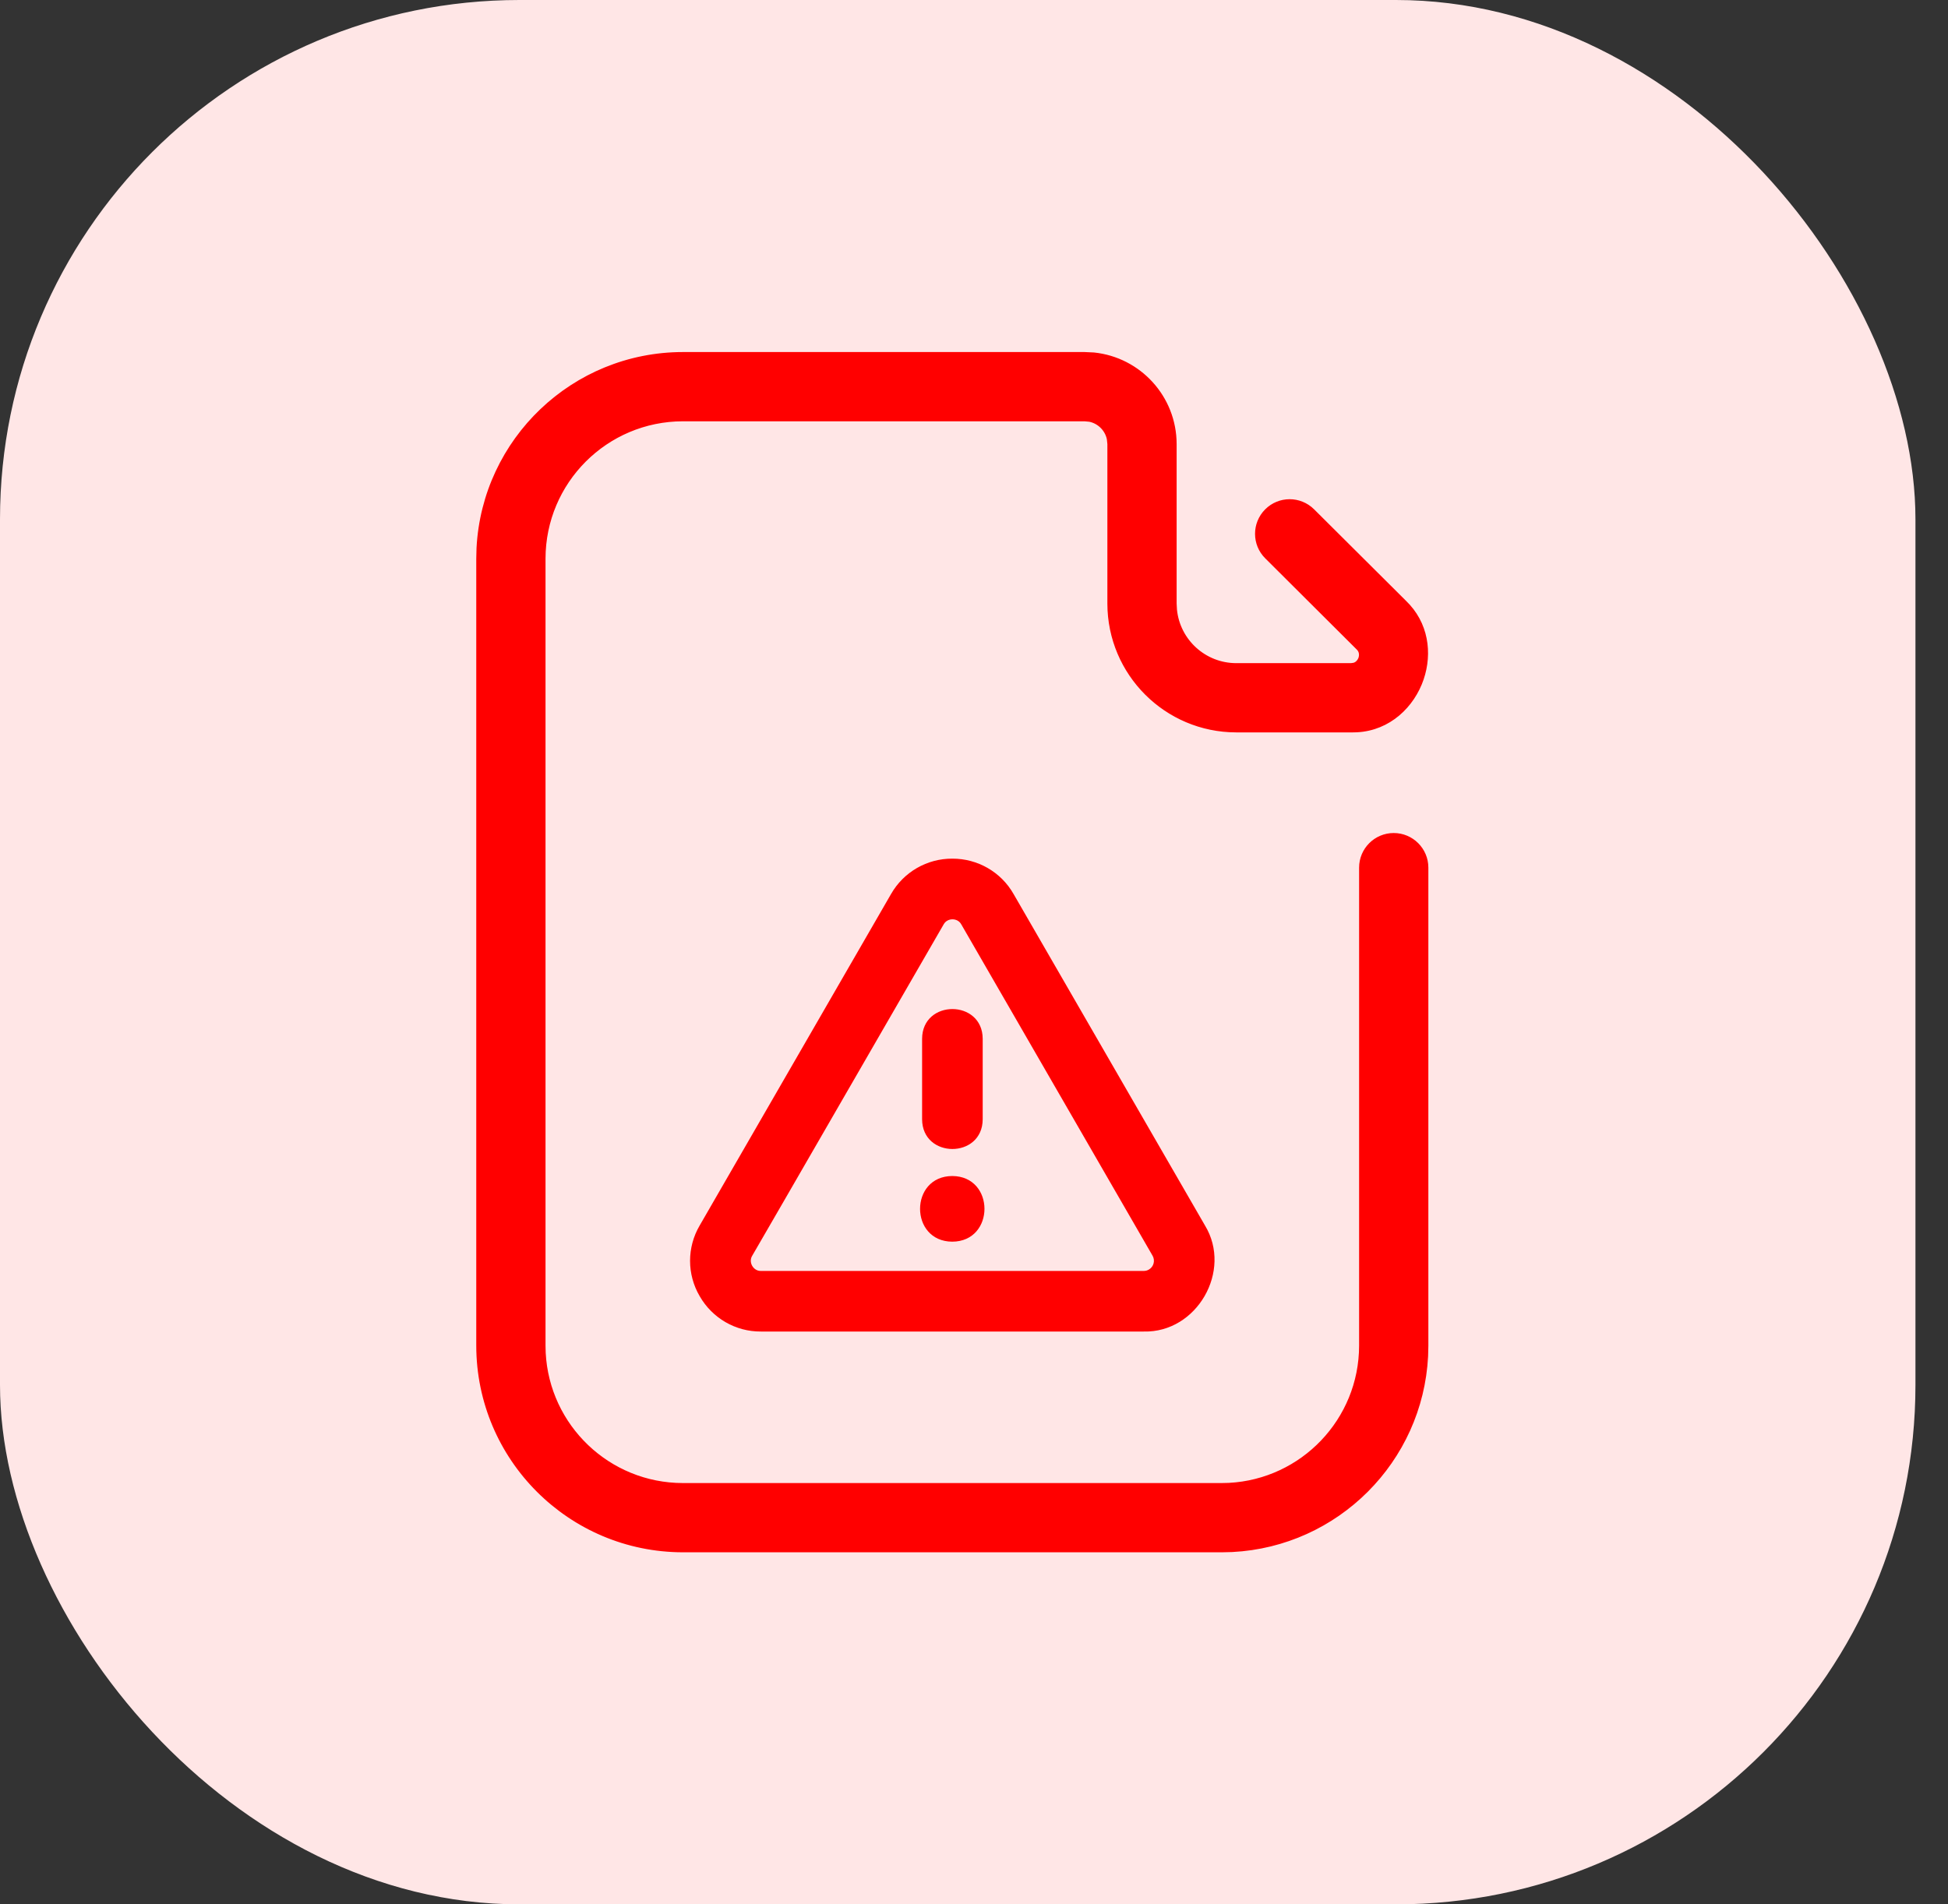
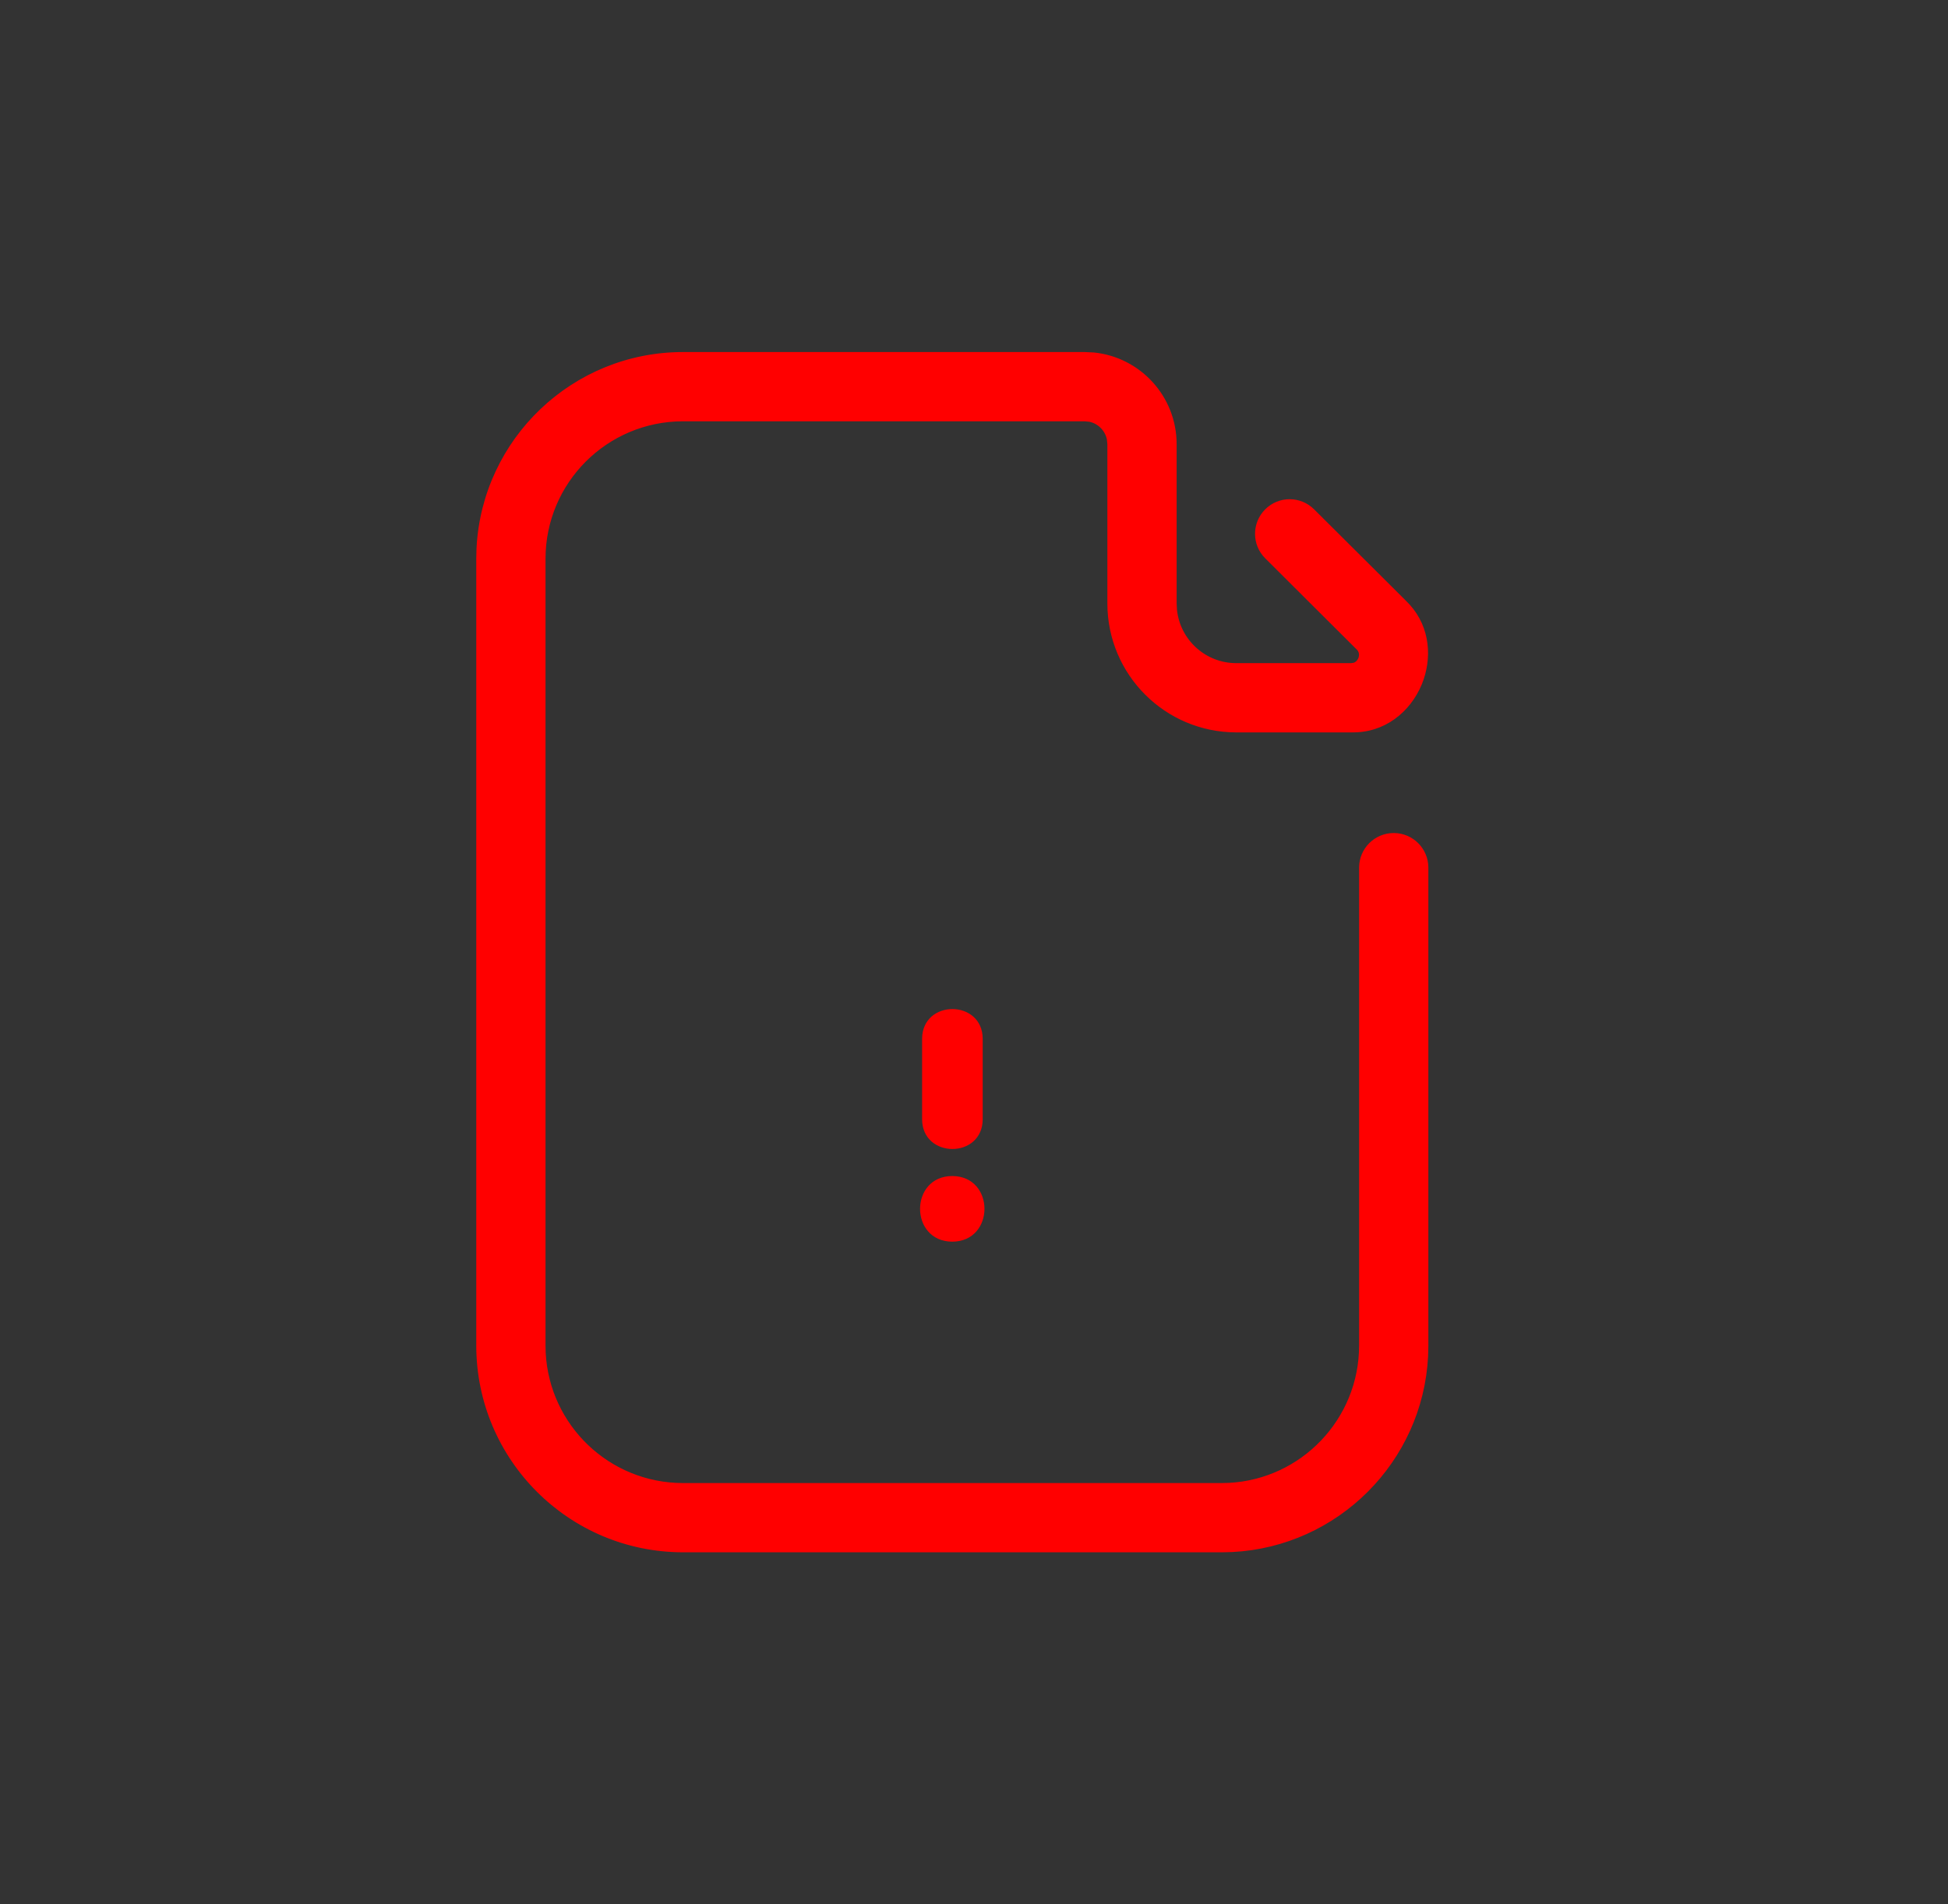
<svg xmlns="http://www.w3.org/2000/svg" width="45" height="44" viewBox="0 0 45 44" fill="none">
  <rect x="0" y="0" width="45" height="44" fill="#333333" stroke="none" />
-   <rect width="44.248" height="44" rx="12" fill="#FFE6E6" />
  <path d="M25.056 8.184L25.268 8.194C26.314 8.302 27.129 9.185 27.131 10.259V13.946L27.139 14.092C27.212 14.81 27.819 15.371 28.557 15.372H31.211L31.281 15.362C31.346 15.342 31.397 15.291 31.424 15.227C31.459 15.141 31.449 15.04 31.377 14.972L31.376 14.971L29.263 12.865C28.969 12.573 28.969 12.098 29.261 11.805C29.553 11.511 30.027 11.511 30.321 11.803L32.434 13.907L32.531 14.007C32.99 14.518 33.035 15.216 32.798 15.793C32.544 16.408 31.965 16.894 31.209 16.871V16.872H28.557C26.942 16.87 25.633 15.561 25.631 13.946V10.259L25.619 10.143C25.573 9.918 25.396 9.742 25.172 9.695L25.056 9.684H15.776C13.996 9.686 12.554 11.127 12.552 12.907V31.092L12.556 31.258C12.644 32.961 14.052 34.315 15.776 34.316H28.222L28.388 34.312C30.091 34.224 31.444 32.816 31.446 31.092V20.047C31.446 19.633 31.782 19.297 32.196 19.297C32.61 19.297 32.946 19.633 32.946 20.047V31.092L32.94 31.335C32.816 33.75 30.88 35.686 28.465 35.81L28.222 35.816H15.776C13.168 35.813 11.055 33.7 11.052 31.092V12.907L11.058 12.664C11.187 10.169 13.25 8.186 15.776 8.184H25.056Z" fill="#FF0000" stroke="#FF0000" stroke-width="0.1" />
-   <path d="M21.999 19.839C21.415 19.836 20.874 20.148 20.584 20.656L16.163 28.315C15.867 28.819 15.867 29.444 16.163 29.948C16.453 30.456 16.993 30.769 17.577 30.765H26.421C27.65 30.796 28.472 29.362 27.836 28.315L23.414 20.656C23.125 20.148 22.584 19.837 21.999 19.839ZM26.54 29.333C26.505 29.354 26.465 29.365 26.423 29.365H17.578C17.403 29.37 17.284 29.165 17.376 29.015C17.378 29.019 21.799 21.355 21.8 21.356C21.885 21.203 22.12 21.202 22.205 21.356L26.626 29.015C26.689 29.127 26.651 29.269 26.54 29.333Z" fill="#FF0000" />
  <path d="M21.301 24.001V25.861C21.305 26.776 22.697 26.777 22.701 25.861V24.001C22.697 23.086 21.305 23.085 21.301 24.001Z" fill="#FF0000" />
  <path d="M21.998 27.172C21.006 27.176 21.006 28.685 21.998 28.689C22.99 28.685 22.99 27.176 21.998 27.172Z" fill="#FF0000" />
</svg>